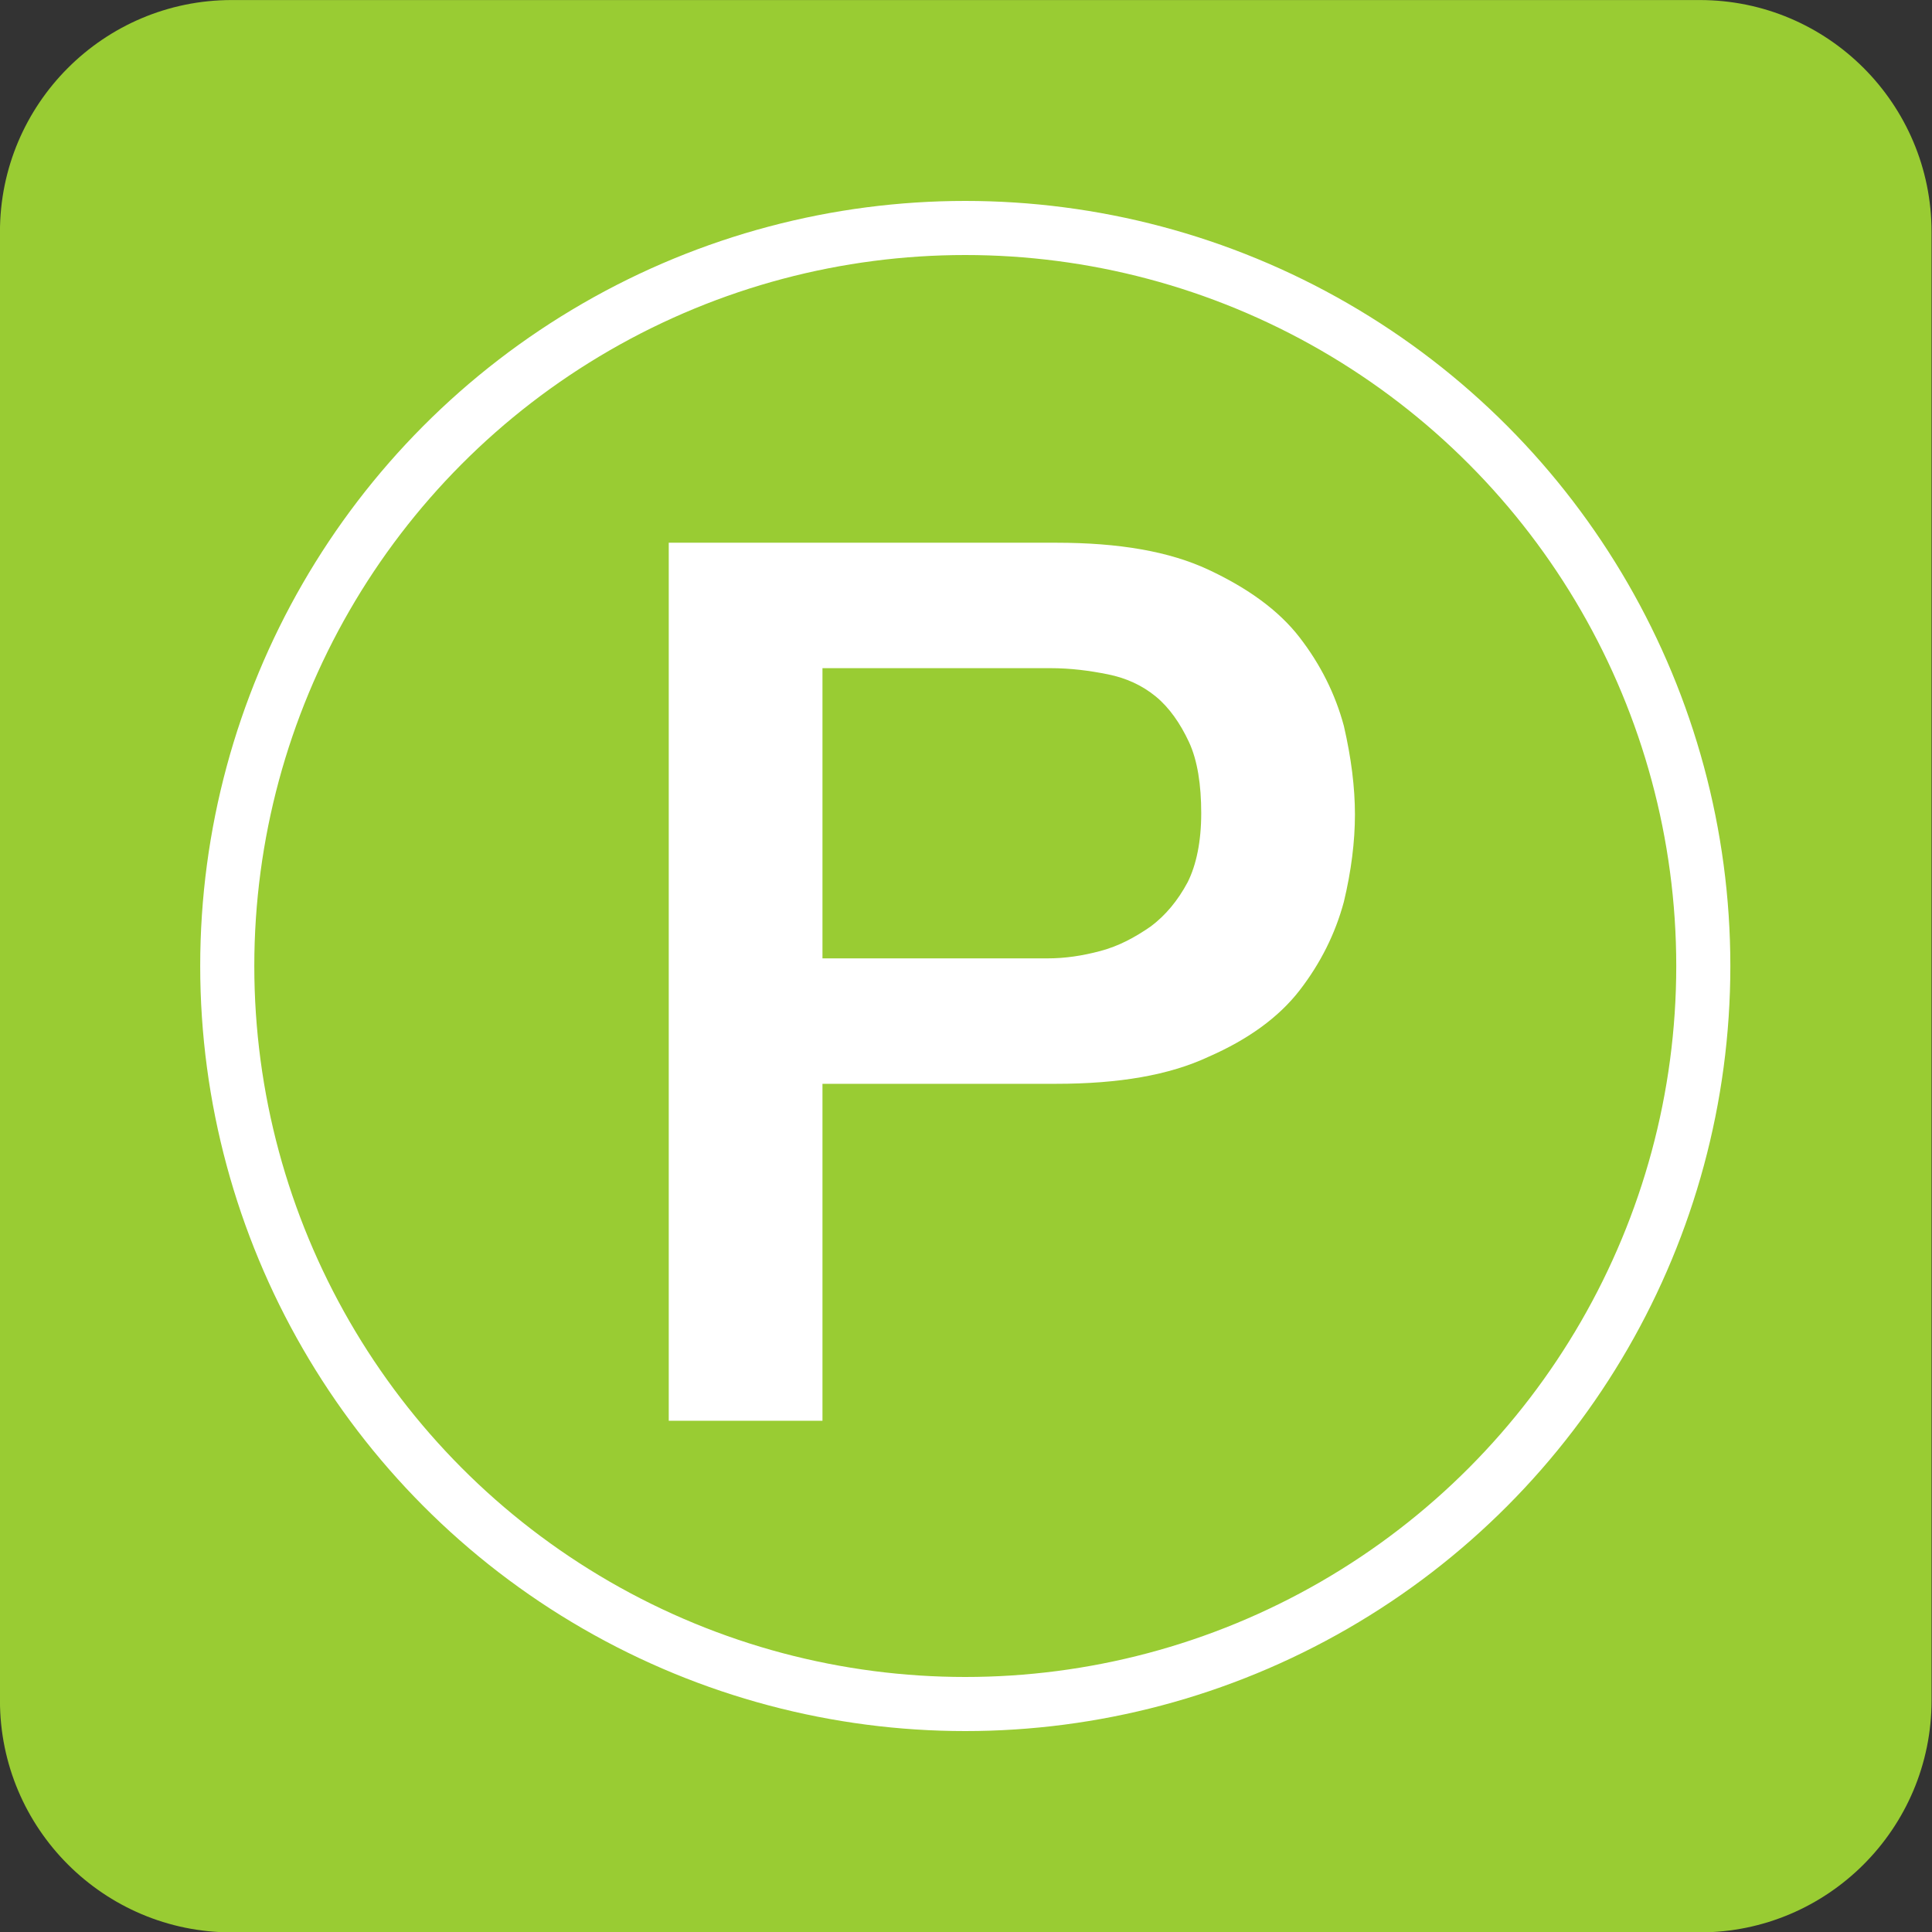
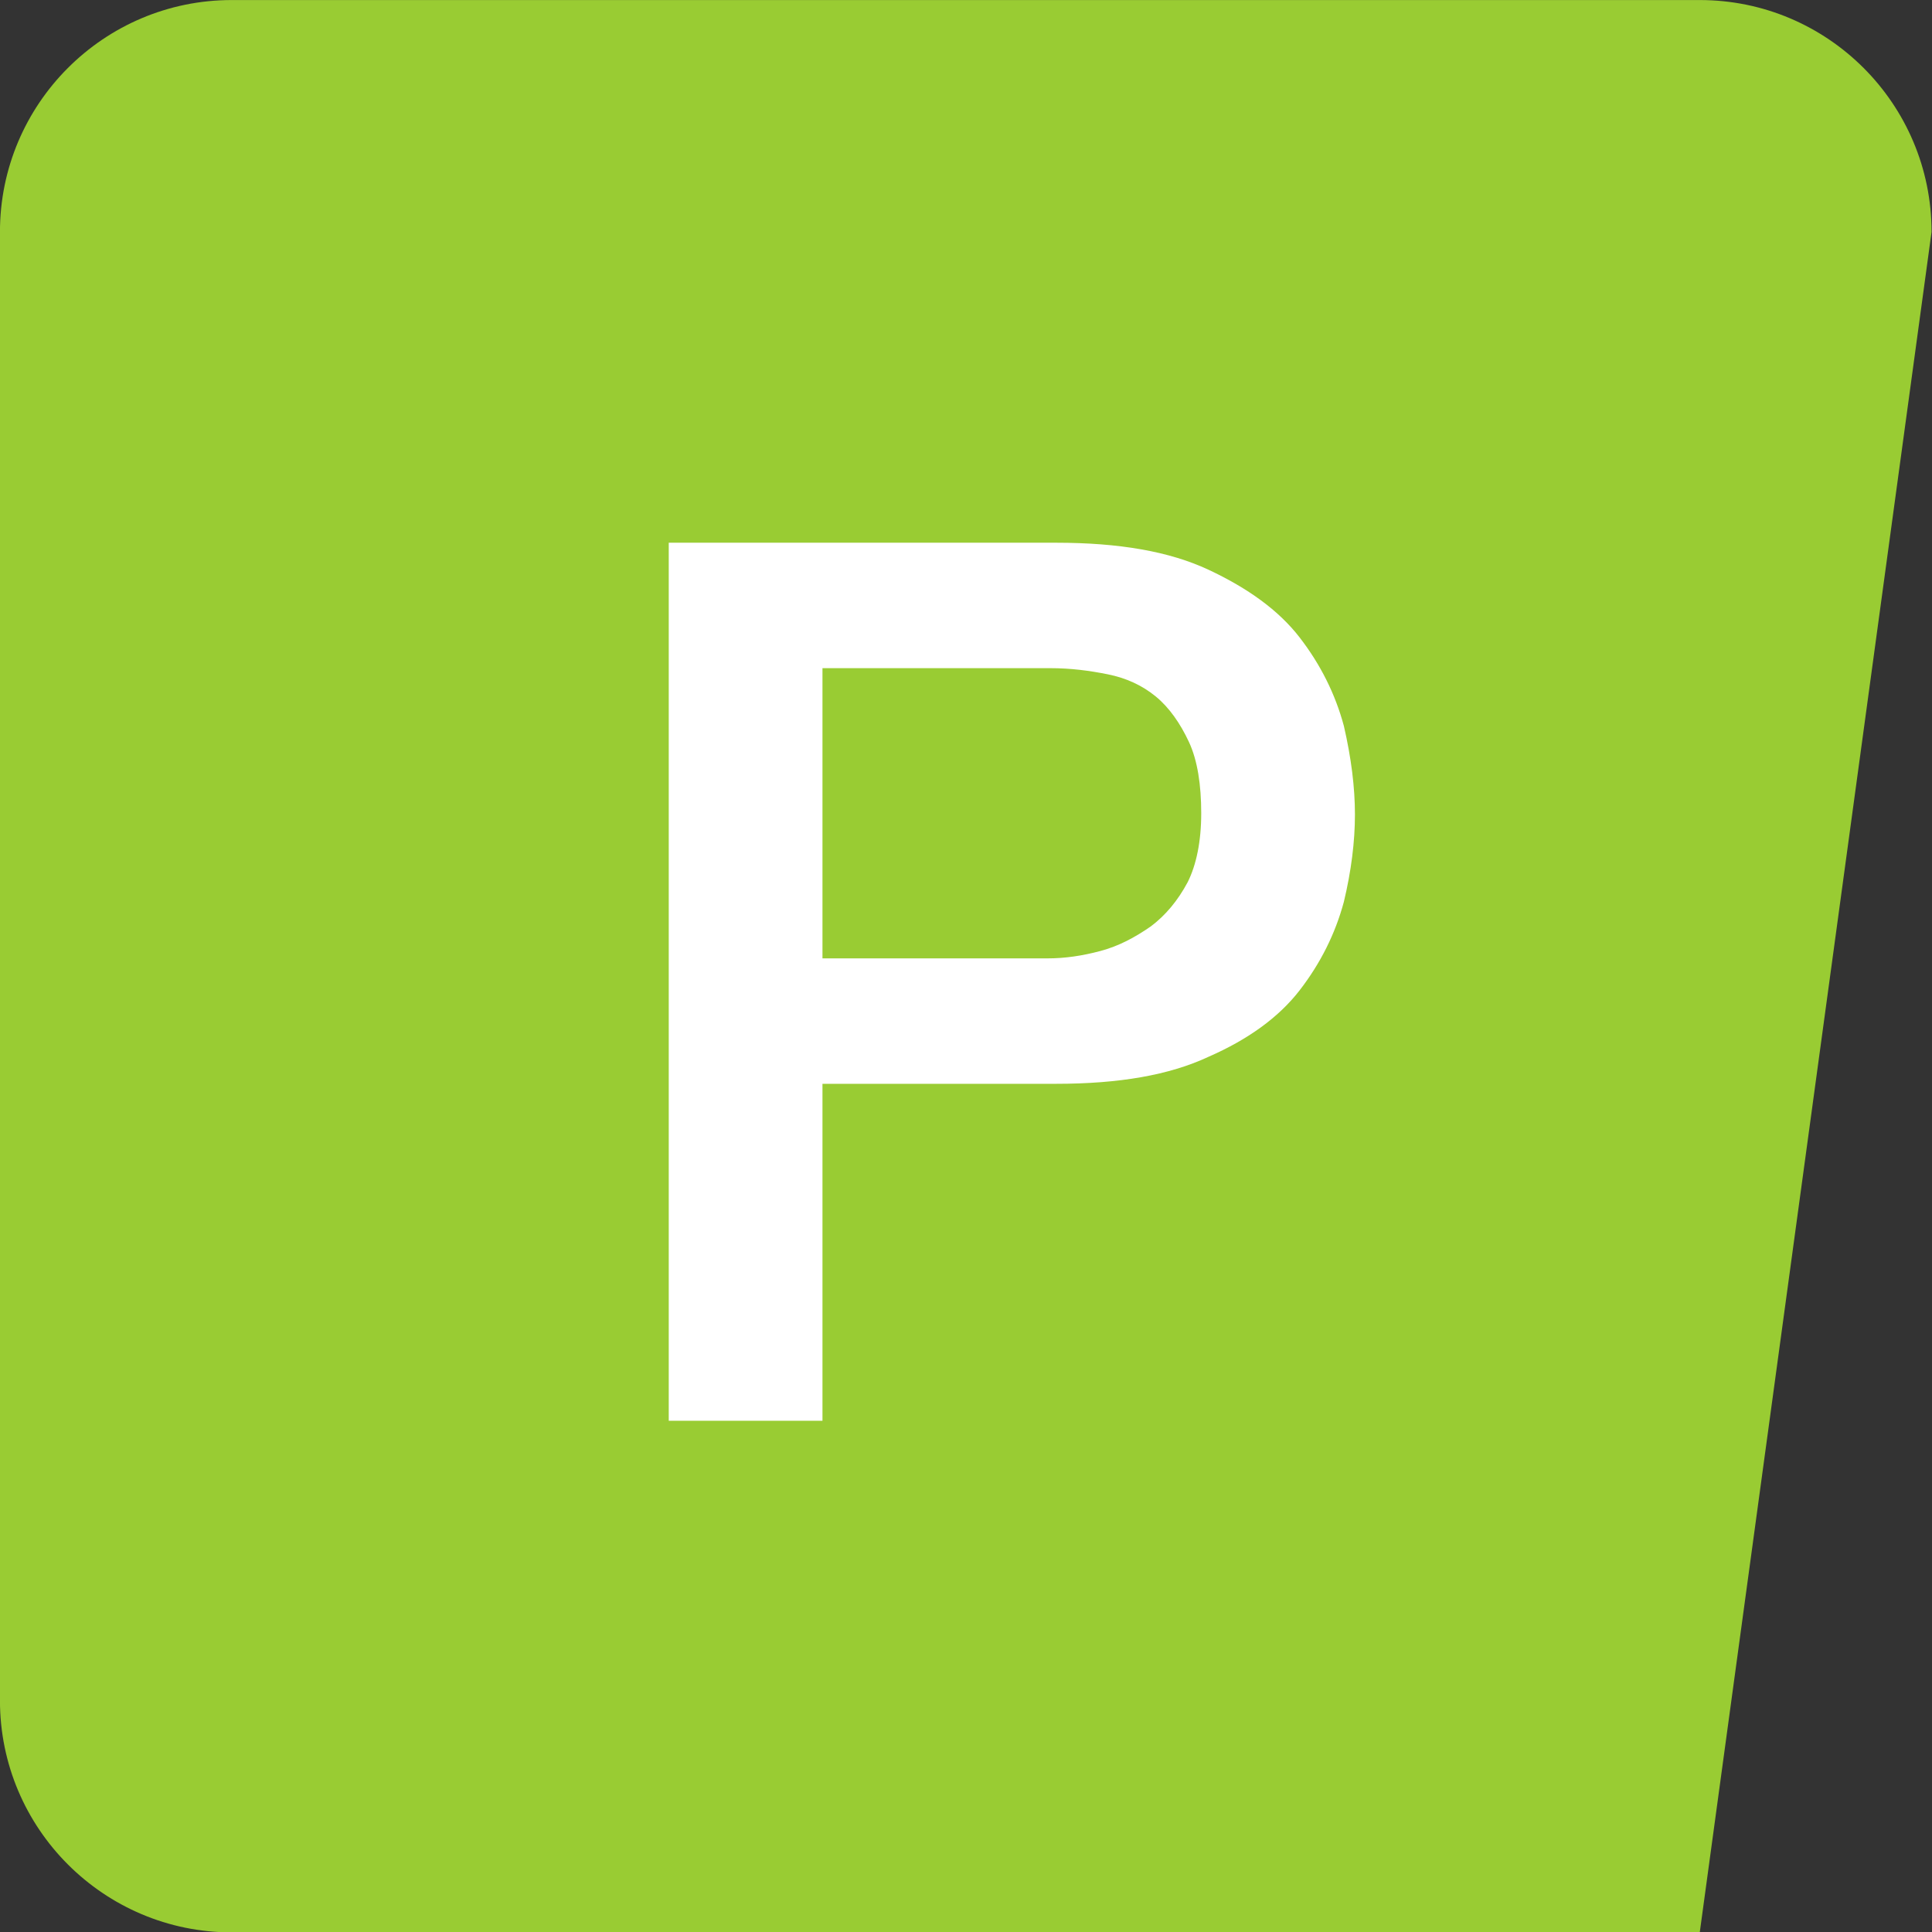
<svg xmlns="http://www.w3.org/2000/svg" width="100%" height="100%" viewBox="0 0 500 500" xml:space="preserve" style="fill-rule:evenodd;clip-rule:evenodd;stroke-linecap:round;stroke-linejoin:round;stroke-miterlimit:1.5;">
  <rect x="0" y="0" width="500" height="500" fill="#333333" stroke="none" />
  <g transform="matrix(1.179,0,0,1.279,-58.962,-63.939)">
-     <path d="M474,96.92C474,71.024 451.201,50 423.12,50L100.88,50C72.799,50 50,71.024 50,96.92L50,394.08C50,419.976 72.799,441 100.88,441L423.12,441C451.201,441 474,419.976 474,394.08L474,96.92Z" style="fill:rgb(153,204,51);" />
+     <path d="M474,96.92C474,71.024 451.201,50 423.12,50L100.88,50C72.799,50 50,71.024 50,96.92L50,394.08C50,419.976 72.799,441 100.88,441L423.12,441L474,96.92Z" style="fill:rgb(153,204,51);" />
  </g>
  <g id="Parking">
    <g transform="matrix(1.664,0,0,1.664,9.109,-101.558)">
      <g transform="matrix(191.258,0,0,191.258,84,282)">
        <path d="M0.076,-0.714L0.391,-0.714C0.442,-0.714 0.483,-0.707 0.515,-0.692C0.547,-0.677 0.572,-0.659 0.589,-0.637C0.606,-0.615 0.618,-0.591 0.625,-0.565C0.631,-0.539 0.634,-0.515 0.634,-0.493C0.634,-0.471 0.631,-0.447 0.625,-0.422C0.618,-0.396 0.606,-0.372 0.589,-0.35C0.572,-0.328 0.547,-0.31 0.515,-0.296C0.483,-0.281 0.442,-0.274 0.391,-0.274L0.201,-0.274L0.201,-0L0.076,-0L0.076,-0.714ZM0.201,-0.376L0.384,-0.376C0.398,-0.376 0.412,-0.378 0.427,-0.382C0.442,-0.386 0.455,-0.393 0.468,-0.402C0.48,-0.411 0.49,-0.423 0.498,-0.438C0.505,-0.452 0.509,-0.471 0.509,-0.494C0.509,-0.517 0.506,-0.537 0.499,-0.552C0.492,-0.567 0.483,-0.58 0.472,-0.589C0.461,-0.598 0.448,-0.604 0.433,-0.607C0.418,-0.61 0.403,-0.612 0.386,-0.612L0.201,-0.612L0.201,-0.376Z" style="fill:white;fill-rule:nonzero;" />
      </g>
    </g>
-     <circle cx="249.813" cy="250" r="191" style="fill:none;stroke:white;stroke-width:14px;" />
  </g>
</svg>